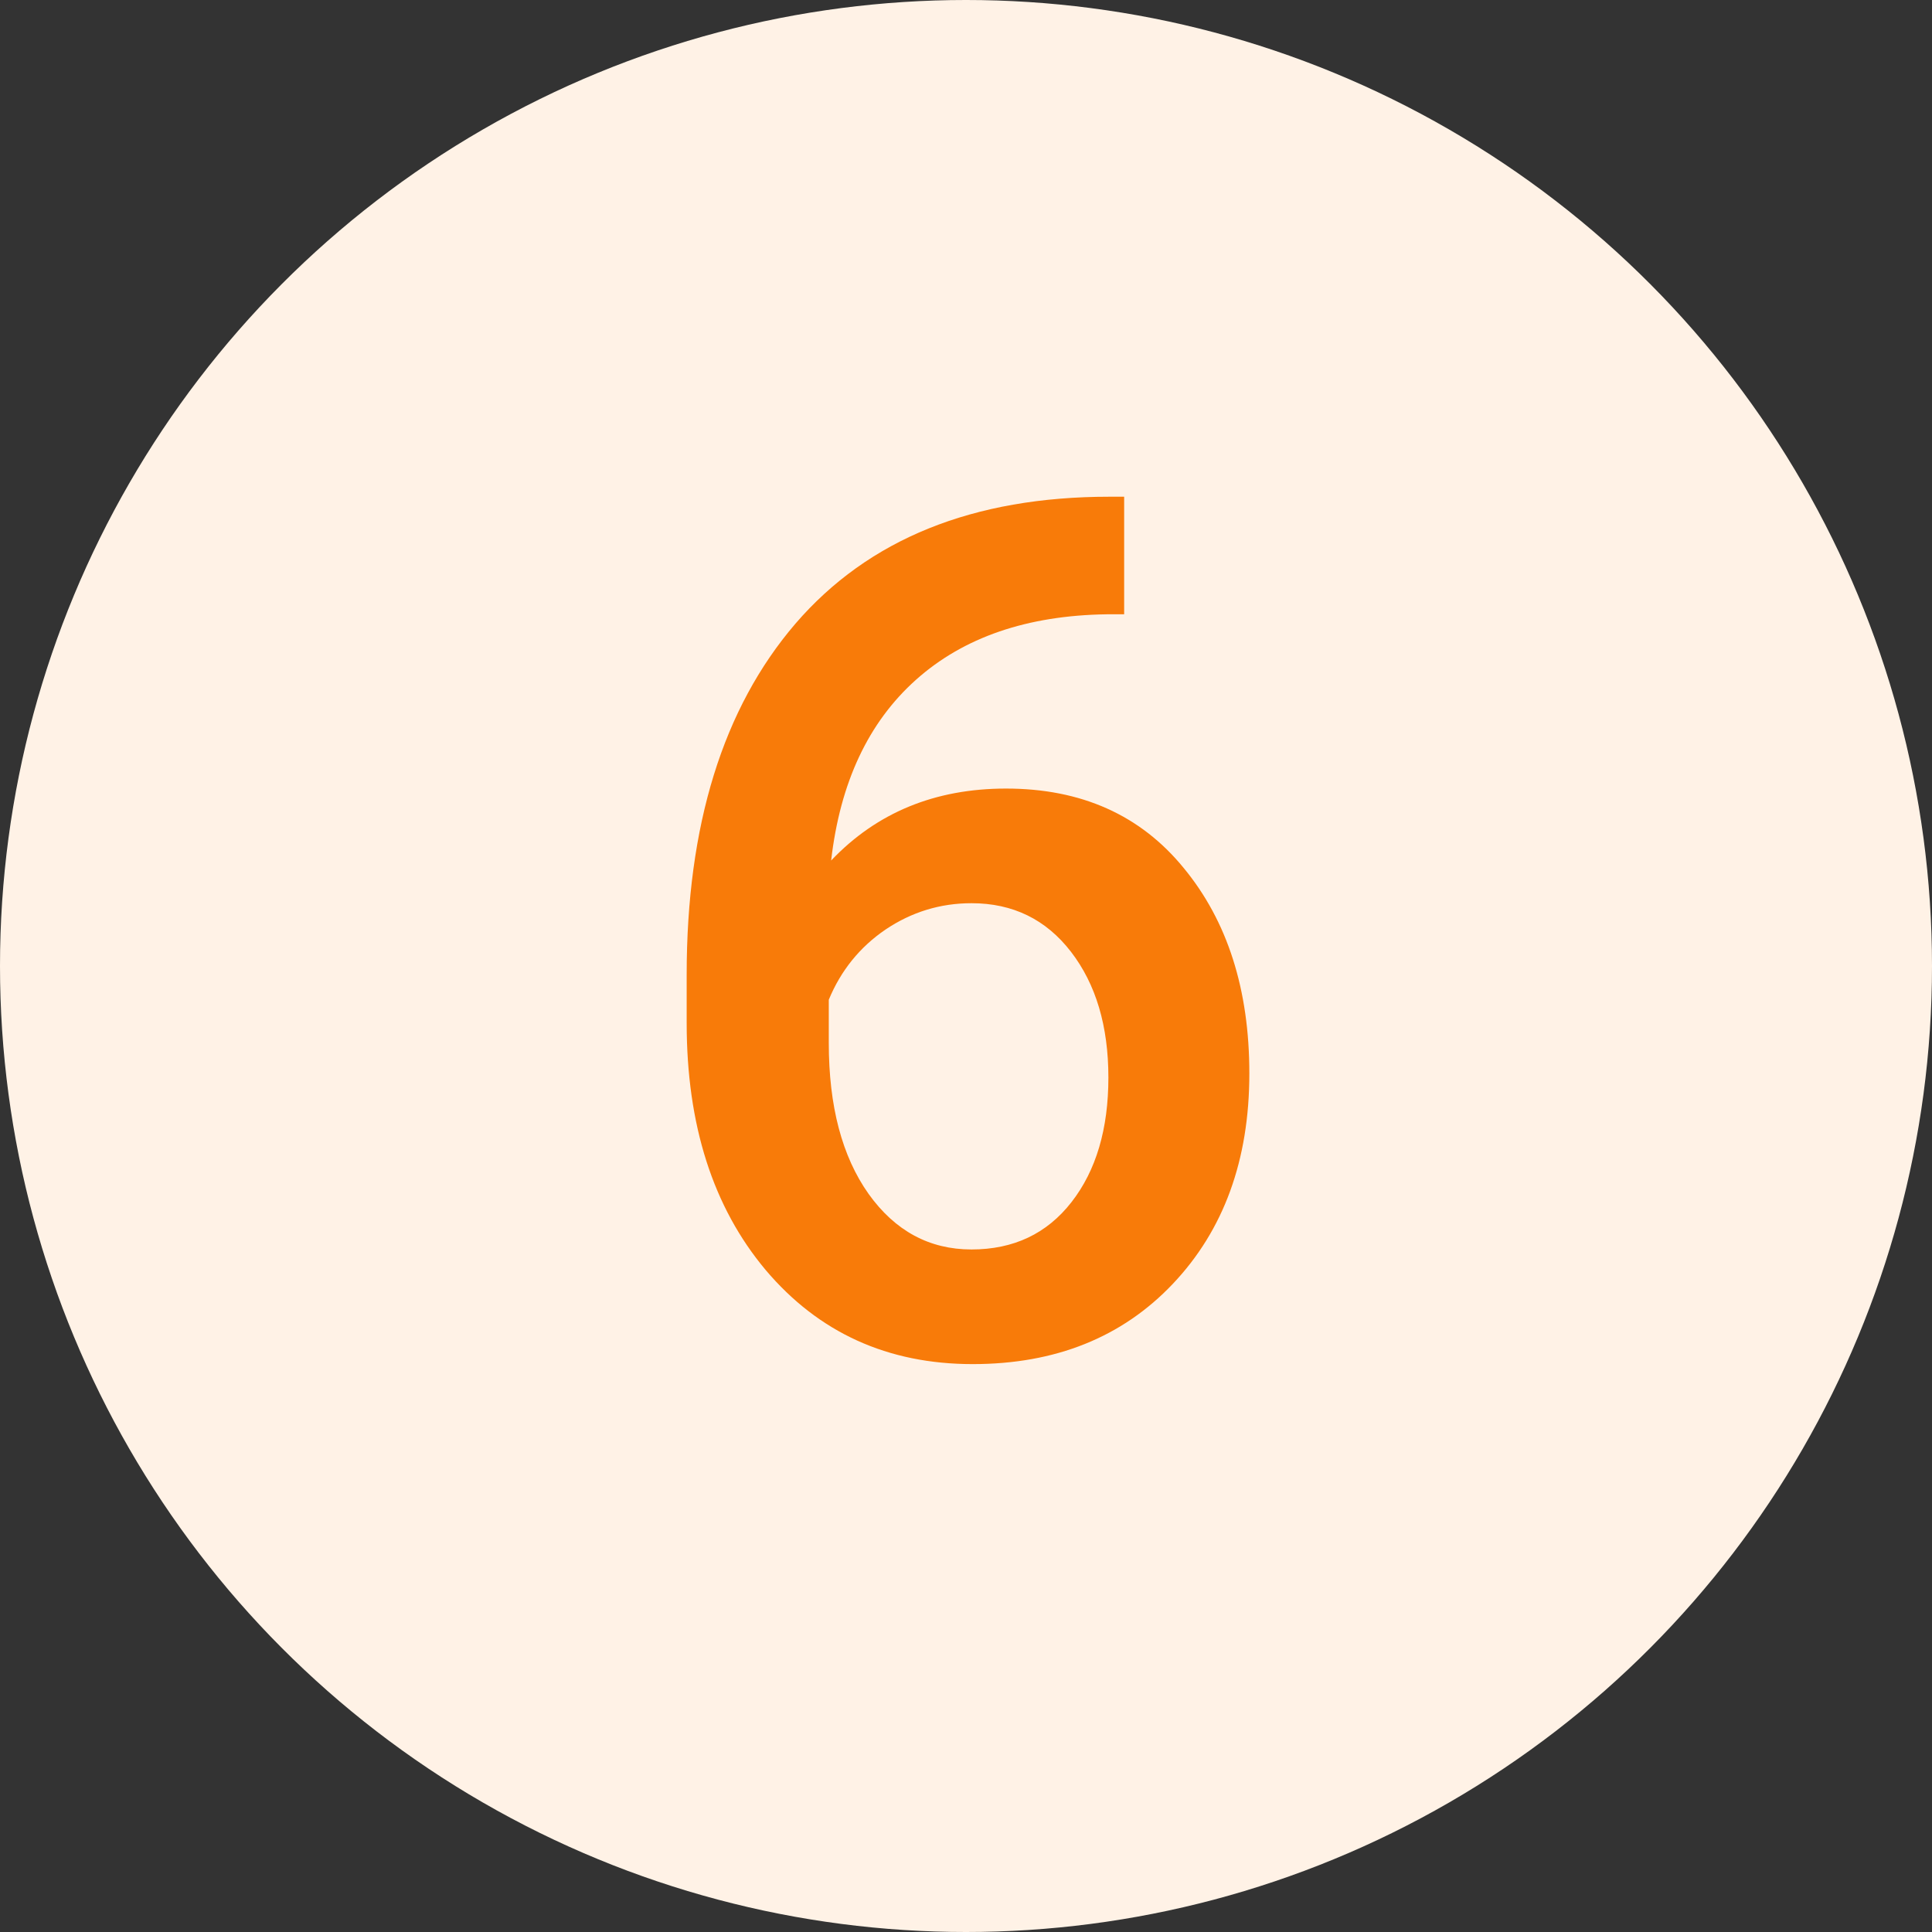
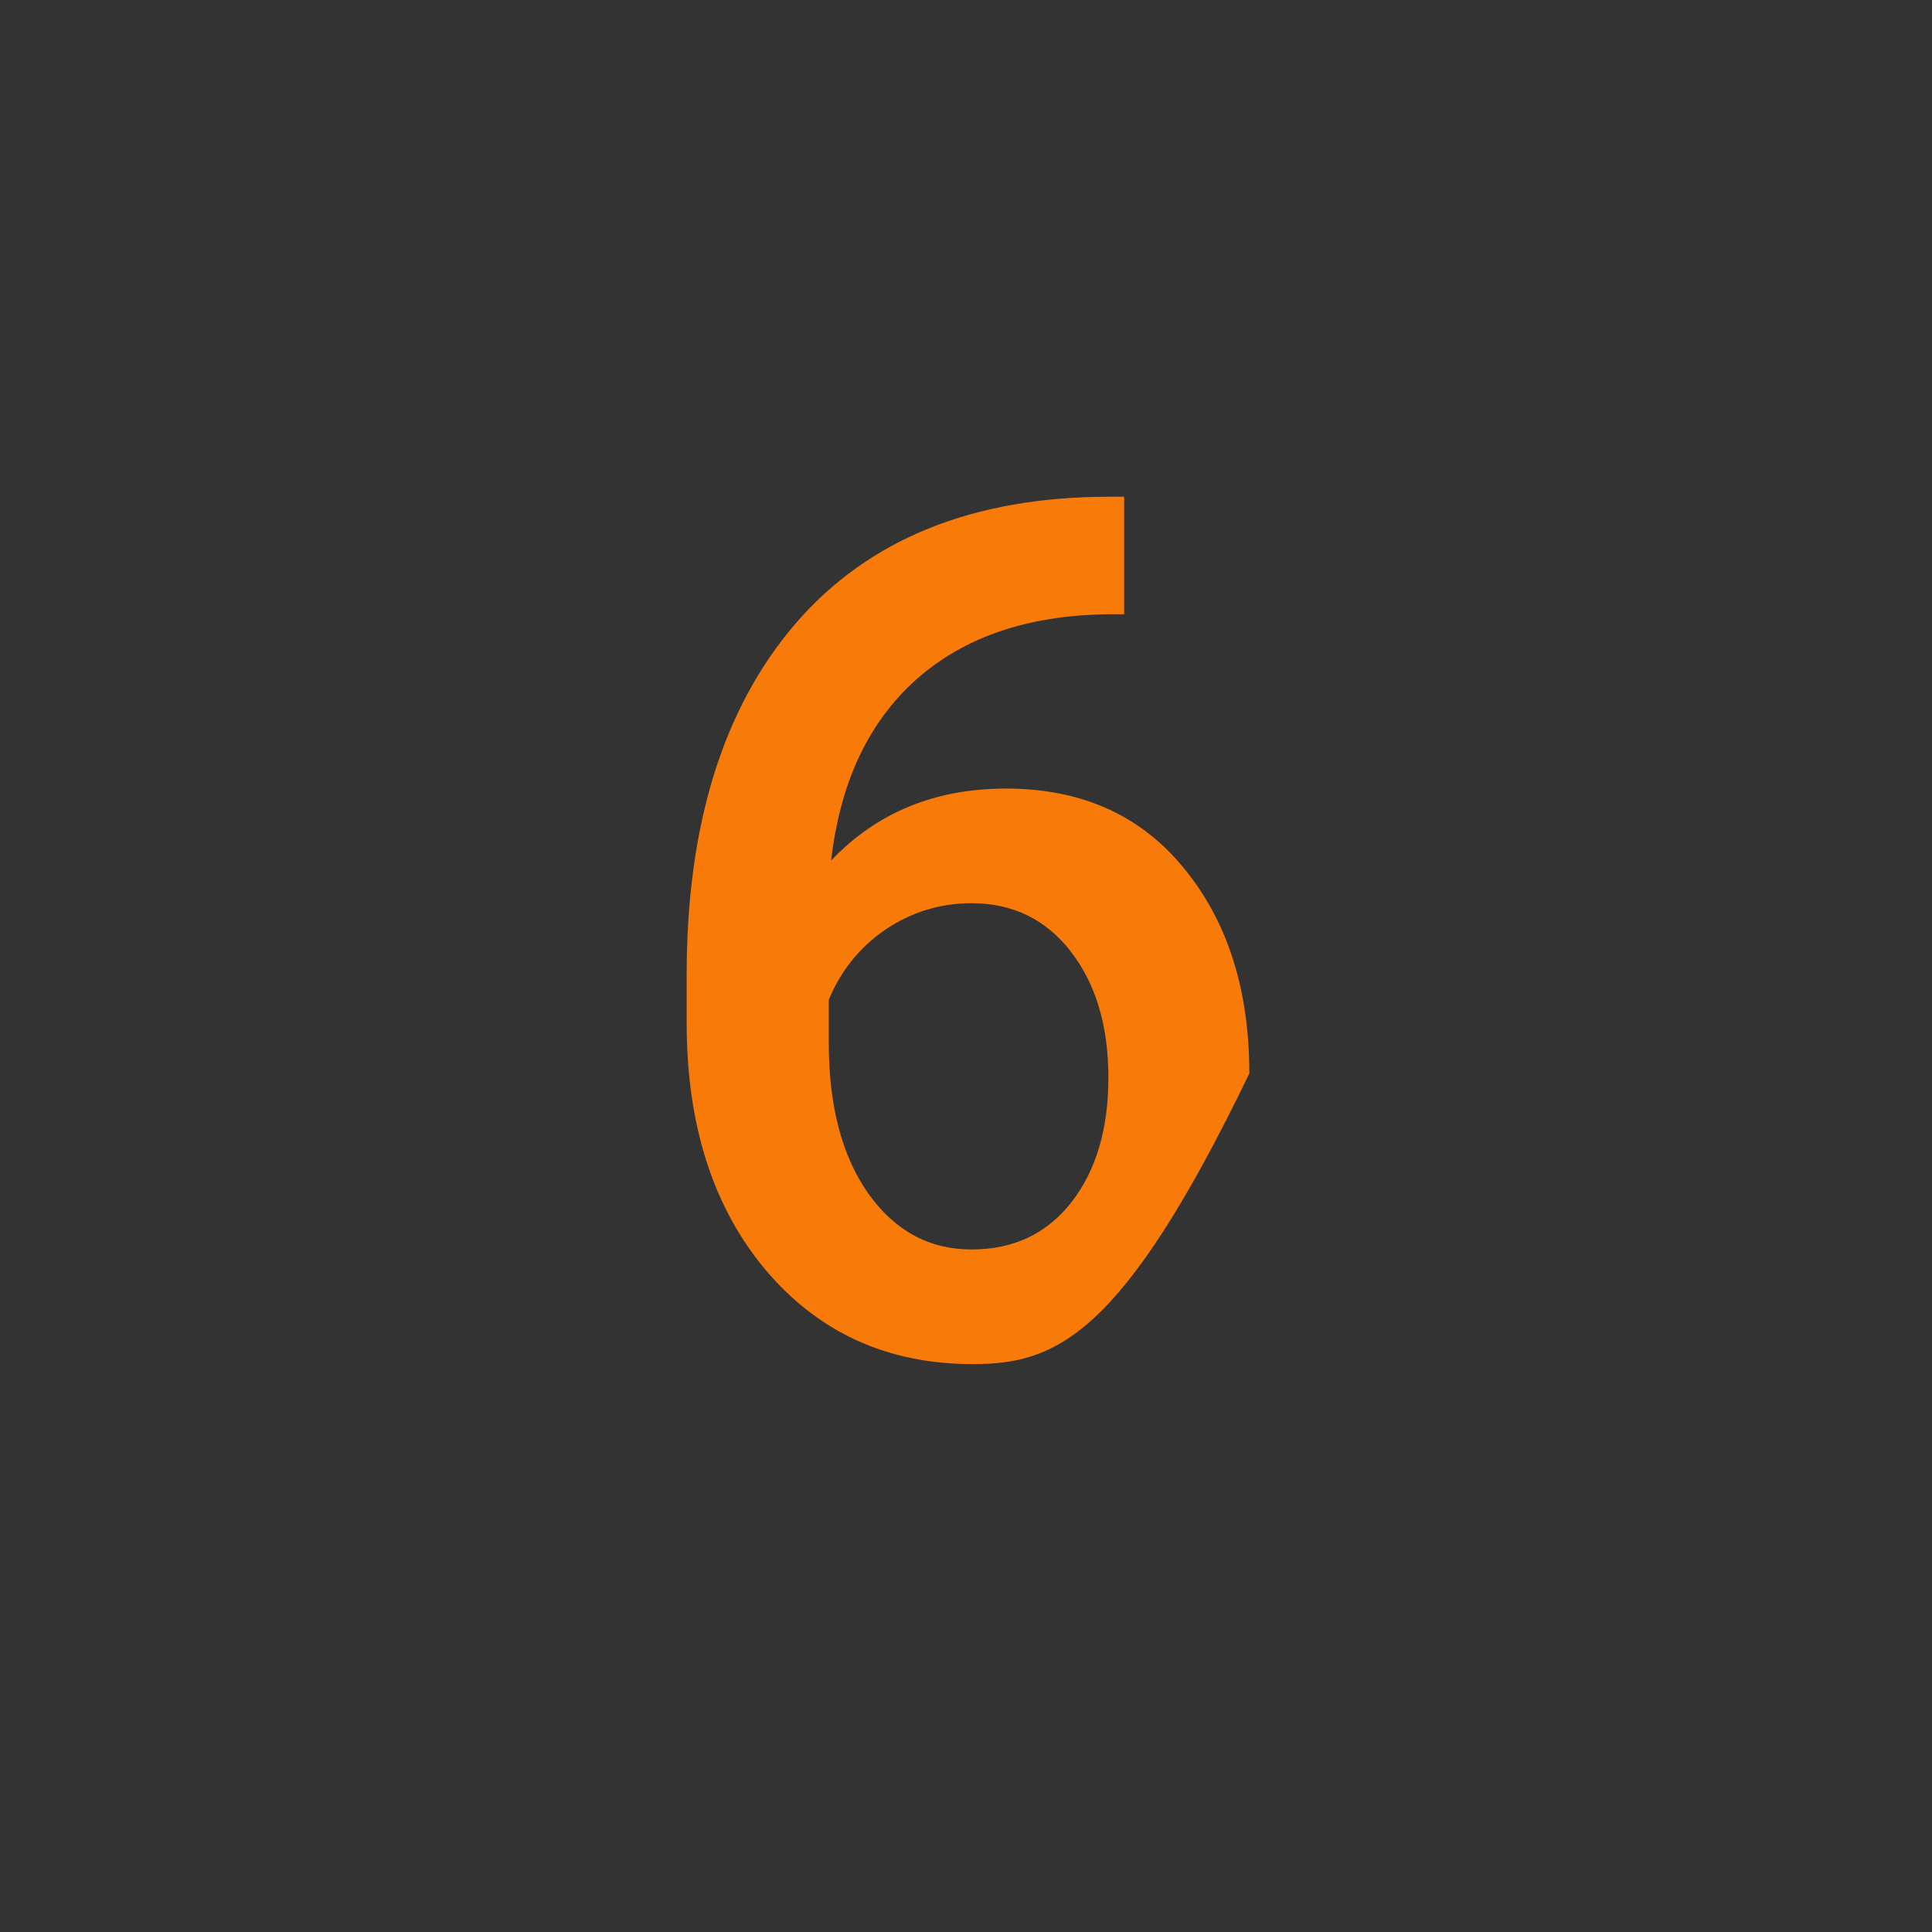
<svg xmlns="http://www.w3.org/2000/svg" width="50" height="50" viewBox="0 0 50 50" fill="none">
  <rect x="0" y="0" width="50" height="50" fill="#333333" stroke="none" />
-   <circle cx="25" cy="25" r="25" fill="#FFF2E6" />
-   <path d="M29.093 12.855V15.898H28.639C26.581 15.928 24.936 16.493 23.705 17.593C22.474 18.693 21.742 20.252 21.51 22.27C22.69 21.029 24.199 20.408 26.036 20.408C27.983 20.408 29.517 21.094 30.637 22.467C31.767 23.839 32.333 25.61 32.333 27.78C32.333 30.02 31.672 31.836 30.35 33.229C29.038 34.611 27.312 35.303 25.173 35.303C22.973 35.303 21.187 34.49 19.814 32.866C18.452 31.241 17.771 29.112 17.771 26.478V25.222C17.771 21.357 18.709 18.329 20.586 16.14C22.474 13.95 25.183 12.855 28.715 12.855H29.093ZM25.143 23.375C24.335 23.375 23.594 23.602 22.918 24.056C22.252 24.51 21.762 25.116 21.449 25.873V26.993C21.449 28.627 21.792 29.929 22.479 30.898C23.165 31.857 24.053 32.336 25.143 32.336C26.232 32.336 27.095 31.927 27.731 31.11C28.367 30.293 28.685 29.218 28.685 27.886C28.685 26.554 28.362 25.469 27.716 24.631C27.07 23.794 26.212 23.375 25.143 23.375Z" fill="#F87B09" />
+   <path d="M29.093 12.855V15.898H28.639C26.581 15.928 24.936 16.493 23.705 17.593C22.474 18.693 21.742 20.252 21.51 22.27C22.69 21.029 24.199 20.408 26.036 20.408C27.983 20.408 29.517 21.094 30.637 22.467C31.767 23.839 32.333 25.61 32.333 27.78C29.038 34.611 27.312 35.303 25.173 35.303C22.973 35.303 21.187 34.49 19.814 32.866C18.452 31.241 17.771 29.112 17.771 26.478V25.222C17.771 21.357 18.709 18.329 20.586 16.14C22.474 13.95 25.183 12.855 28.715 12.855H29.093ZM25.143 23.375C24.335 23.375 23.594 23.602 22.918 24.056C22.252 24.51 21.762 25.116 21.449 25.873V26.993C21.449 28.627 21.792 29.929 22.479 30.898C23.165 31.857 24.053 32.336 25.143 32.336C26.232 32.336 27.095 31.927 27.731 31.11C28.367 30.293 28.685 29.218 28.685 27.886C28.685 26.554 28.362 25.469 27.716 24.631C27.07 23.794 26.212 23.375 25.143 23.375Z" fill="#F87B09" />
</svg>